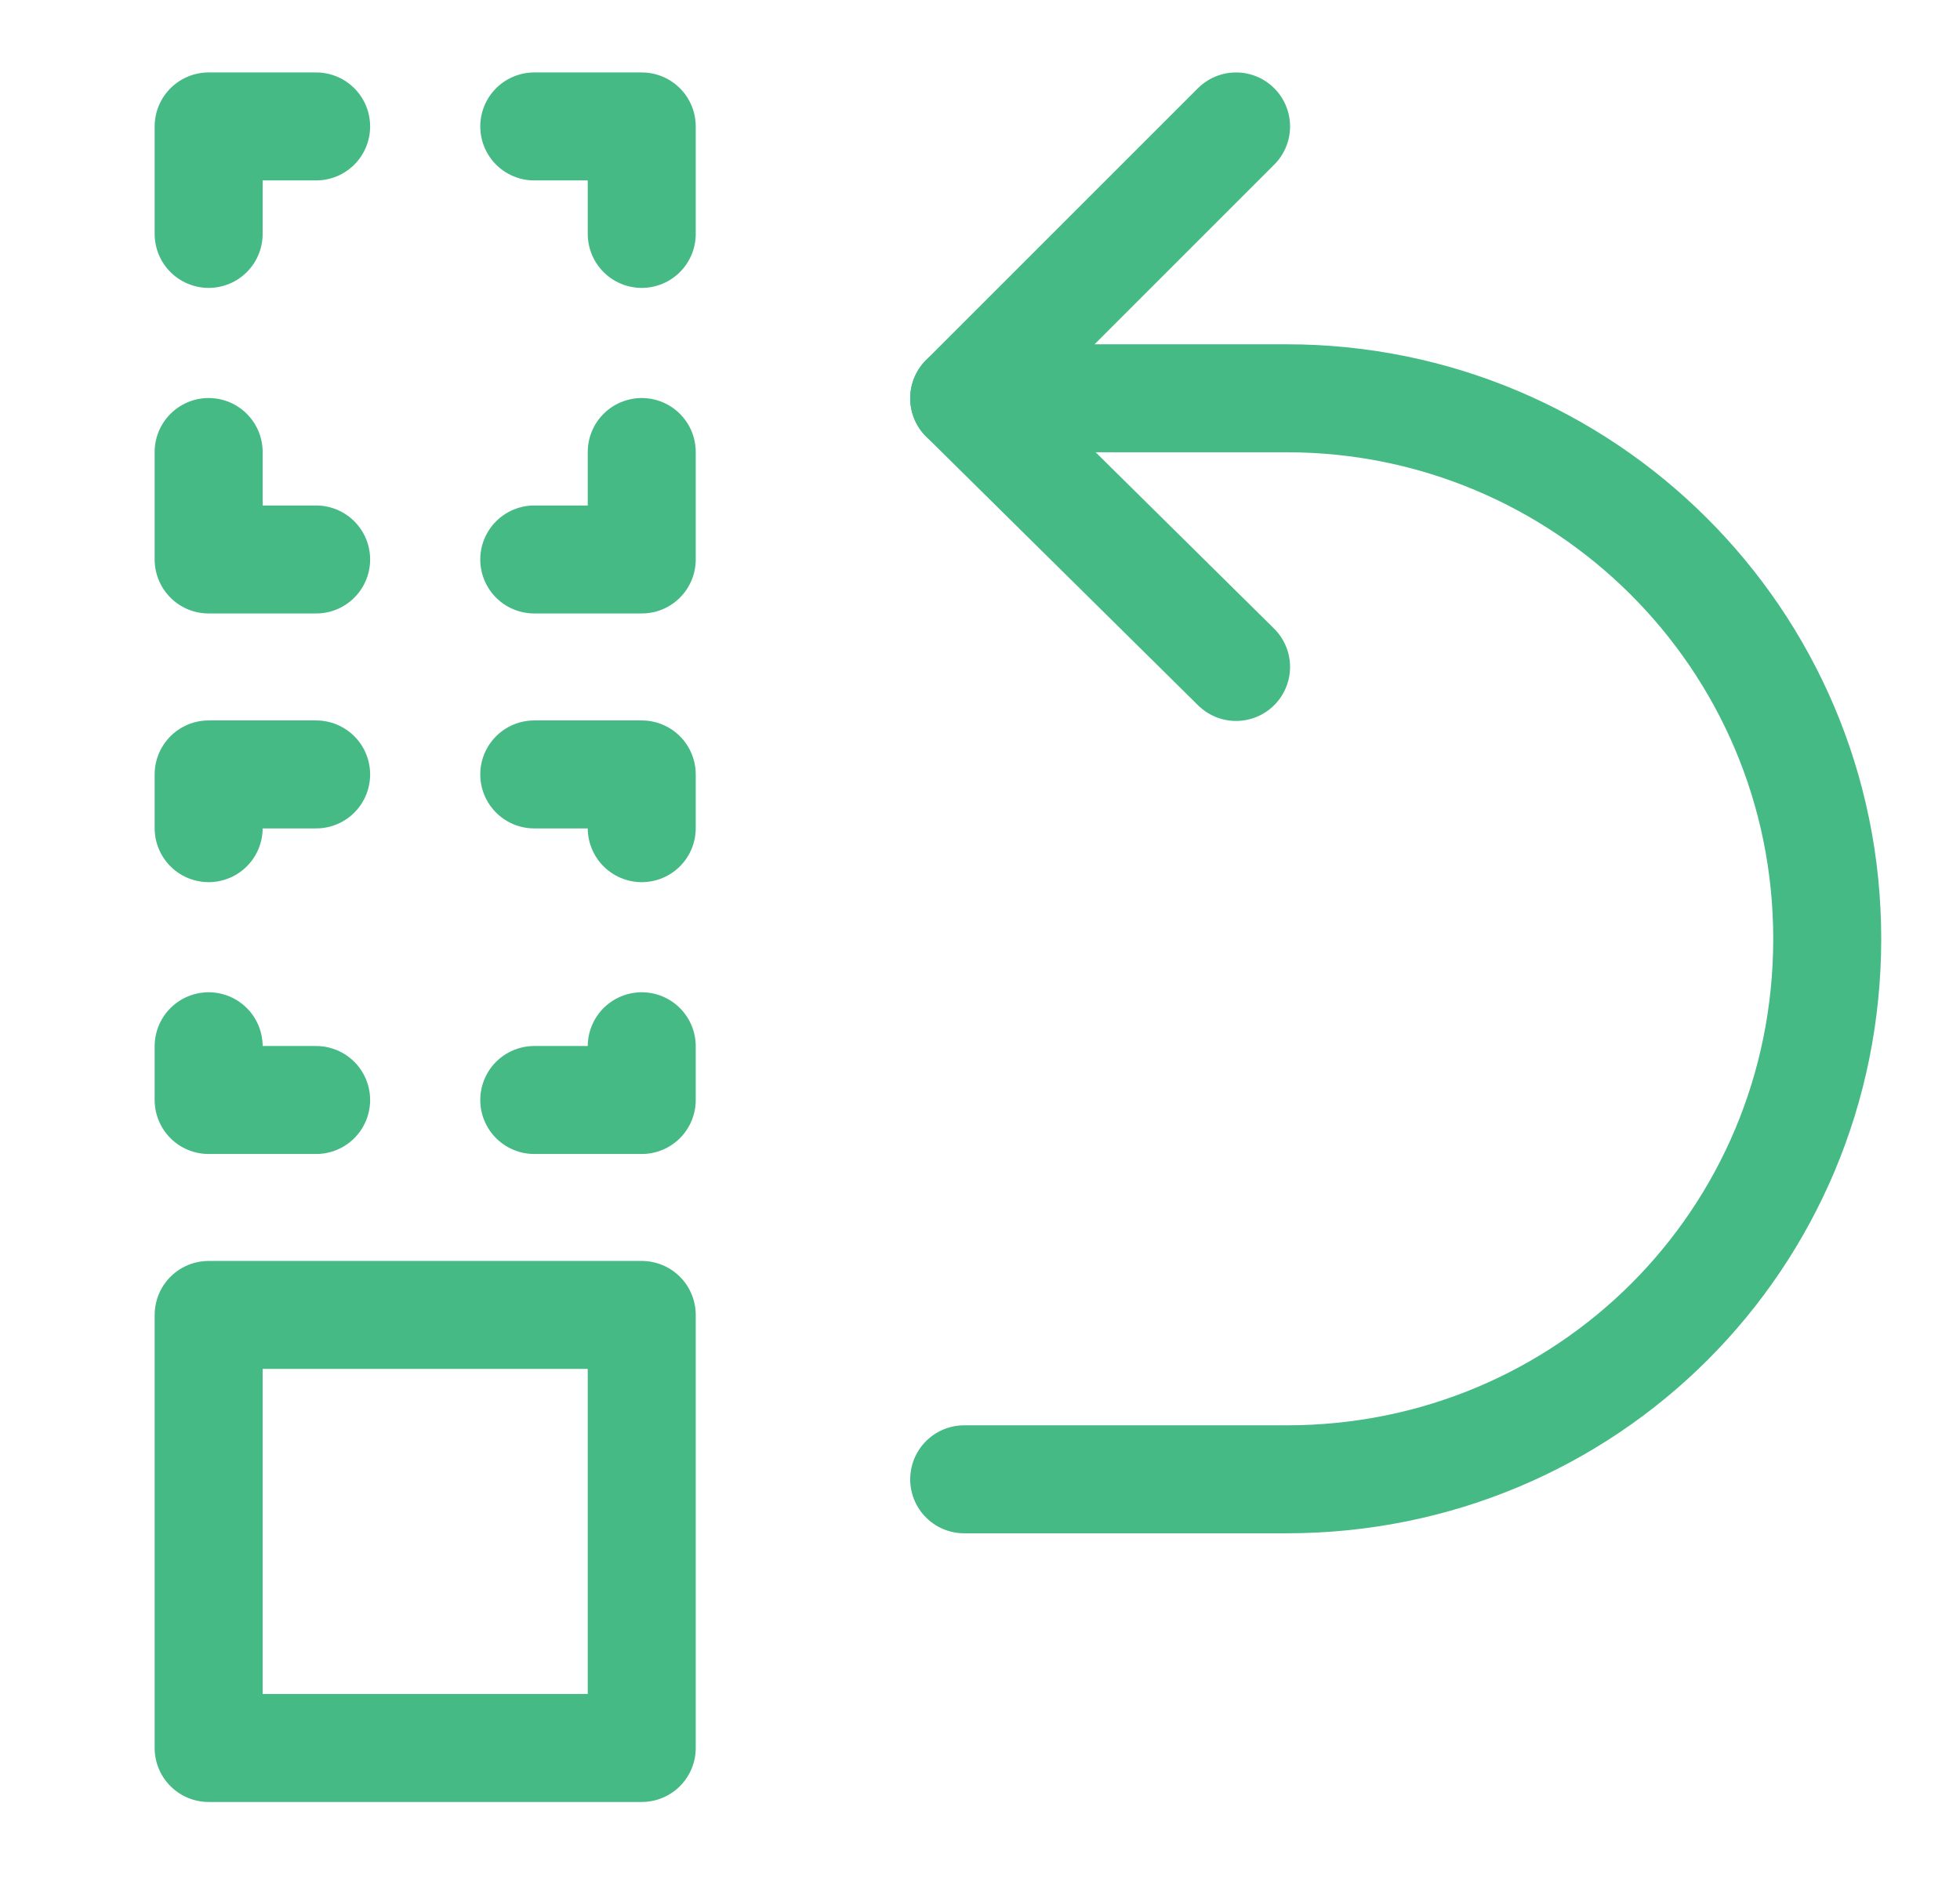
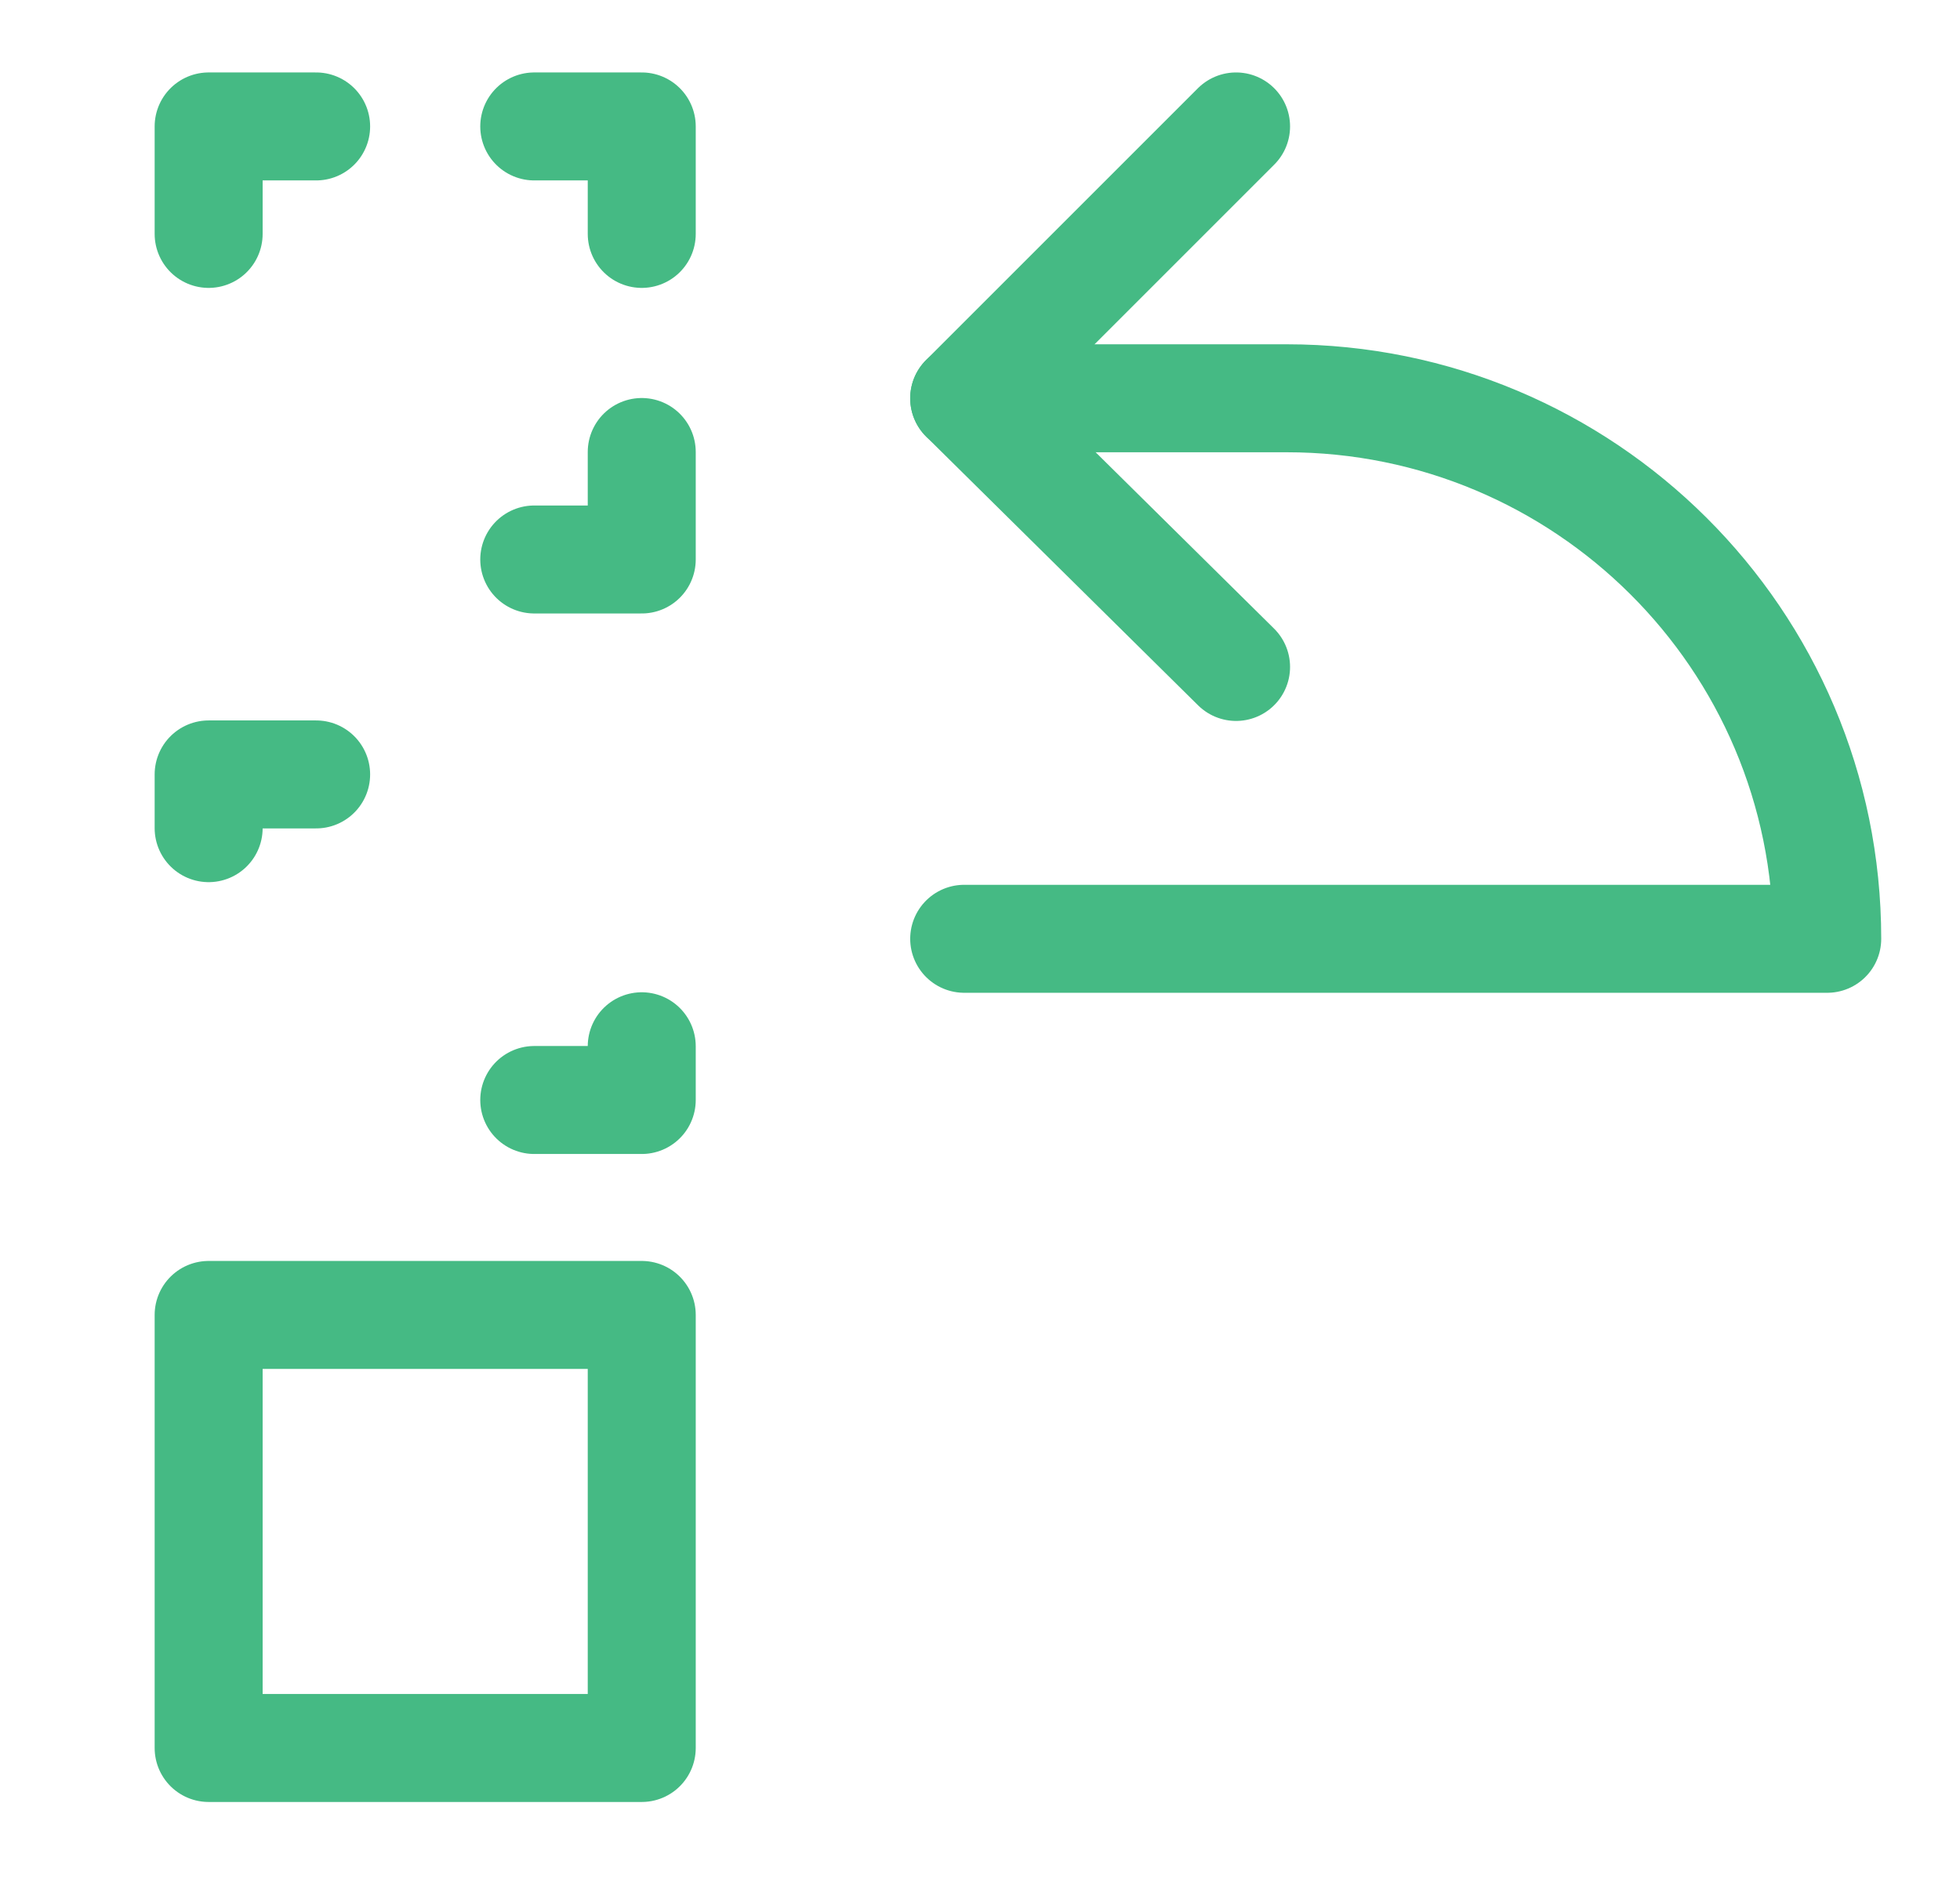
<svg xmlns="http://www.w3.org/2000/svg" version="1.1" id="Layer_1" x="0px" y="0px" viewBox="0 0 62 59.8" style="enable-background:new 0 0 62 59.8;" xml:space="preserve">
  <style type="text/css">
	.st0{fill:none;stroke:#45BA84;stroke-width:3.416;stroke-linecap:round;stroke-linejoin:round;}
</style>
  <g id="__Item-Type-Icons">
    <g id="Item-type-icons---SVG" transform="translate(-73, -957)">
      <g id="match" transform="translate(73, 957)">
        <g id="move-to-top">
          <rect id="Rectangle-path" x="6.6" y="41.6" class="st0" width="13.7" height="13.7" />
-           <polyline id="Shape" class="st0" points="6.6,33.1 6.6,34.8 10,34.8     " />
          <polyline class="st0" points="10,24.5 6.6,24.5 6.6,26.2     " />
-           <polyline class="st0" points="20.3,26.2 20.3,24.5 16.9,24.5     " />
          <polyline class="st0" points="10,4 6.6,4 6.6,7.4     " />
          <polyline class="st0" points="20.3,7.4 20.3,4 16.9,4     " />
          <polyline class="st0" points="16.9,34.8 20.3,34.8 20.3,33.1     " />
-           <polyline class="st0" points="6.6,14.3 6.6,17.7 10,17.7     " />
          <polyline class="st0" points="16.9,17.7 20.3,17.7 20.3,14.3     " />
          <polyline class="st0" points="39.1,21.1 30.5,12.6 39.1,4     " />
-           <path class="st0" d="M30.5,12.6h10.2c9.4,0,17.1,7.6,17.1,17.1s-7.6,17.1-17.1,17.1H30.5" />
+           <path class="st0" d="M30.5,12.6h10.2c9.4,0,17.1,7.6,17.1,17.1H30.5" />
        </g>
      </g>
    </g>
  </g>
</svg>